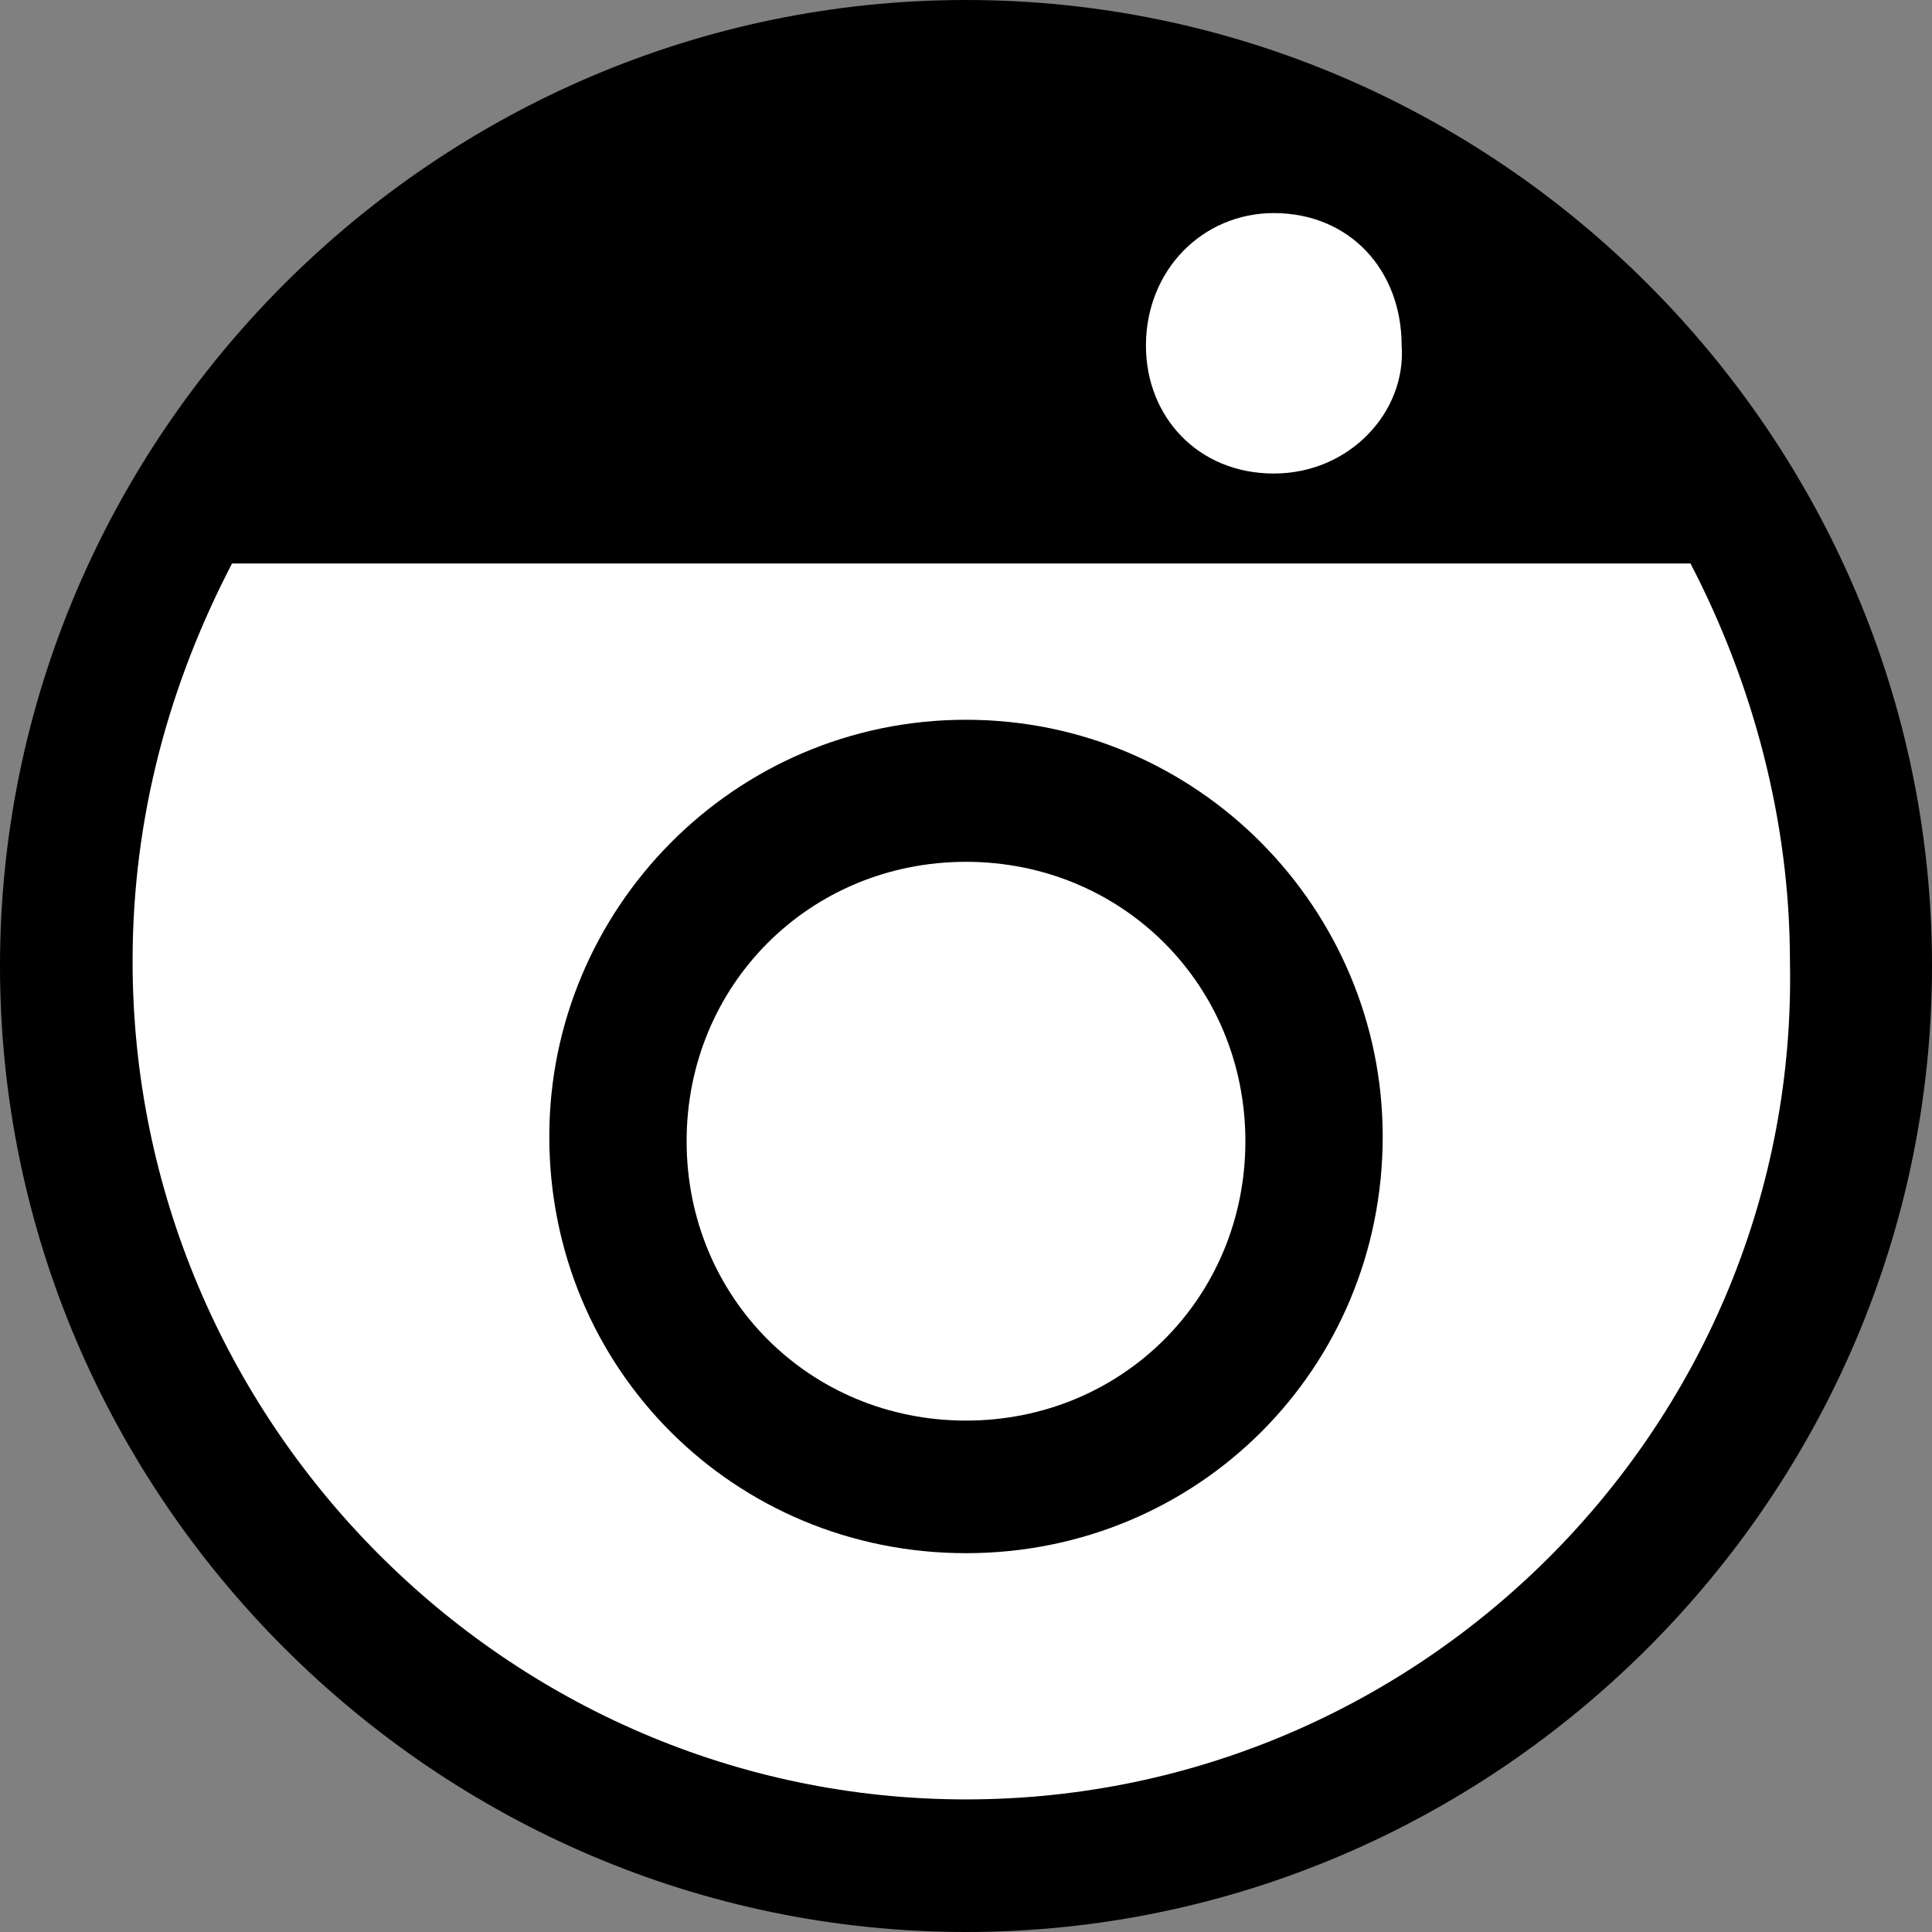
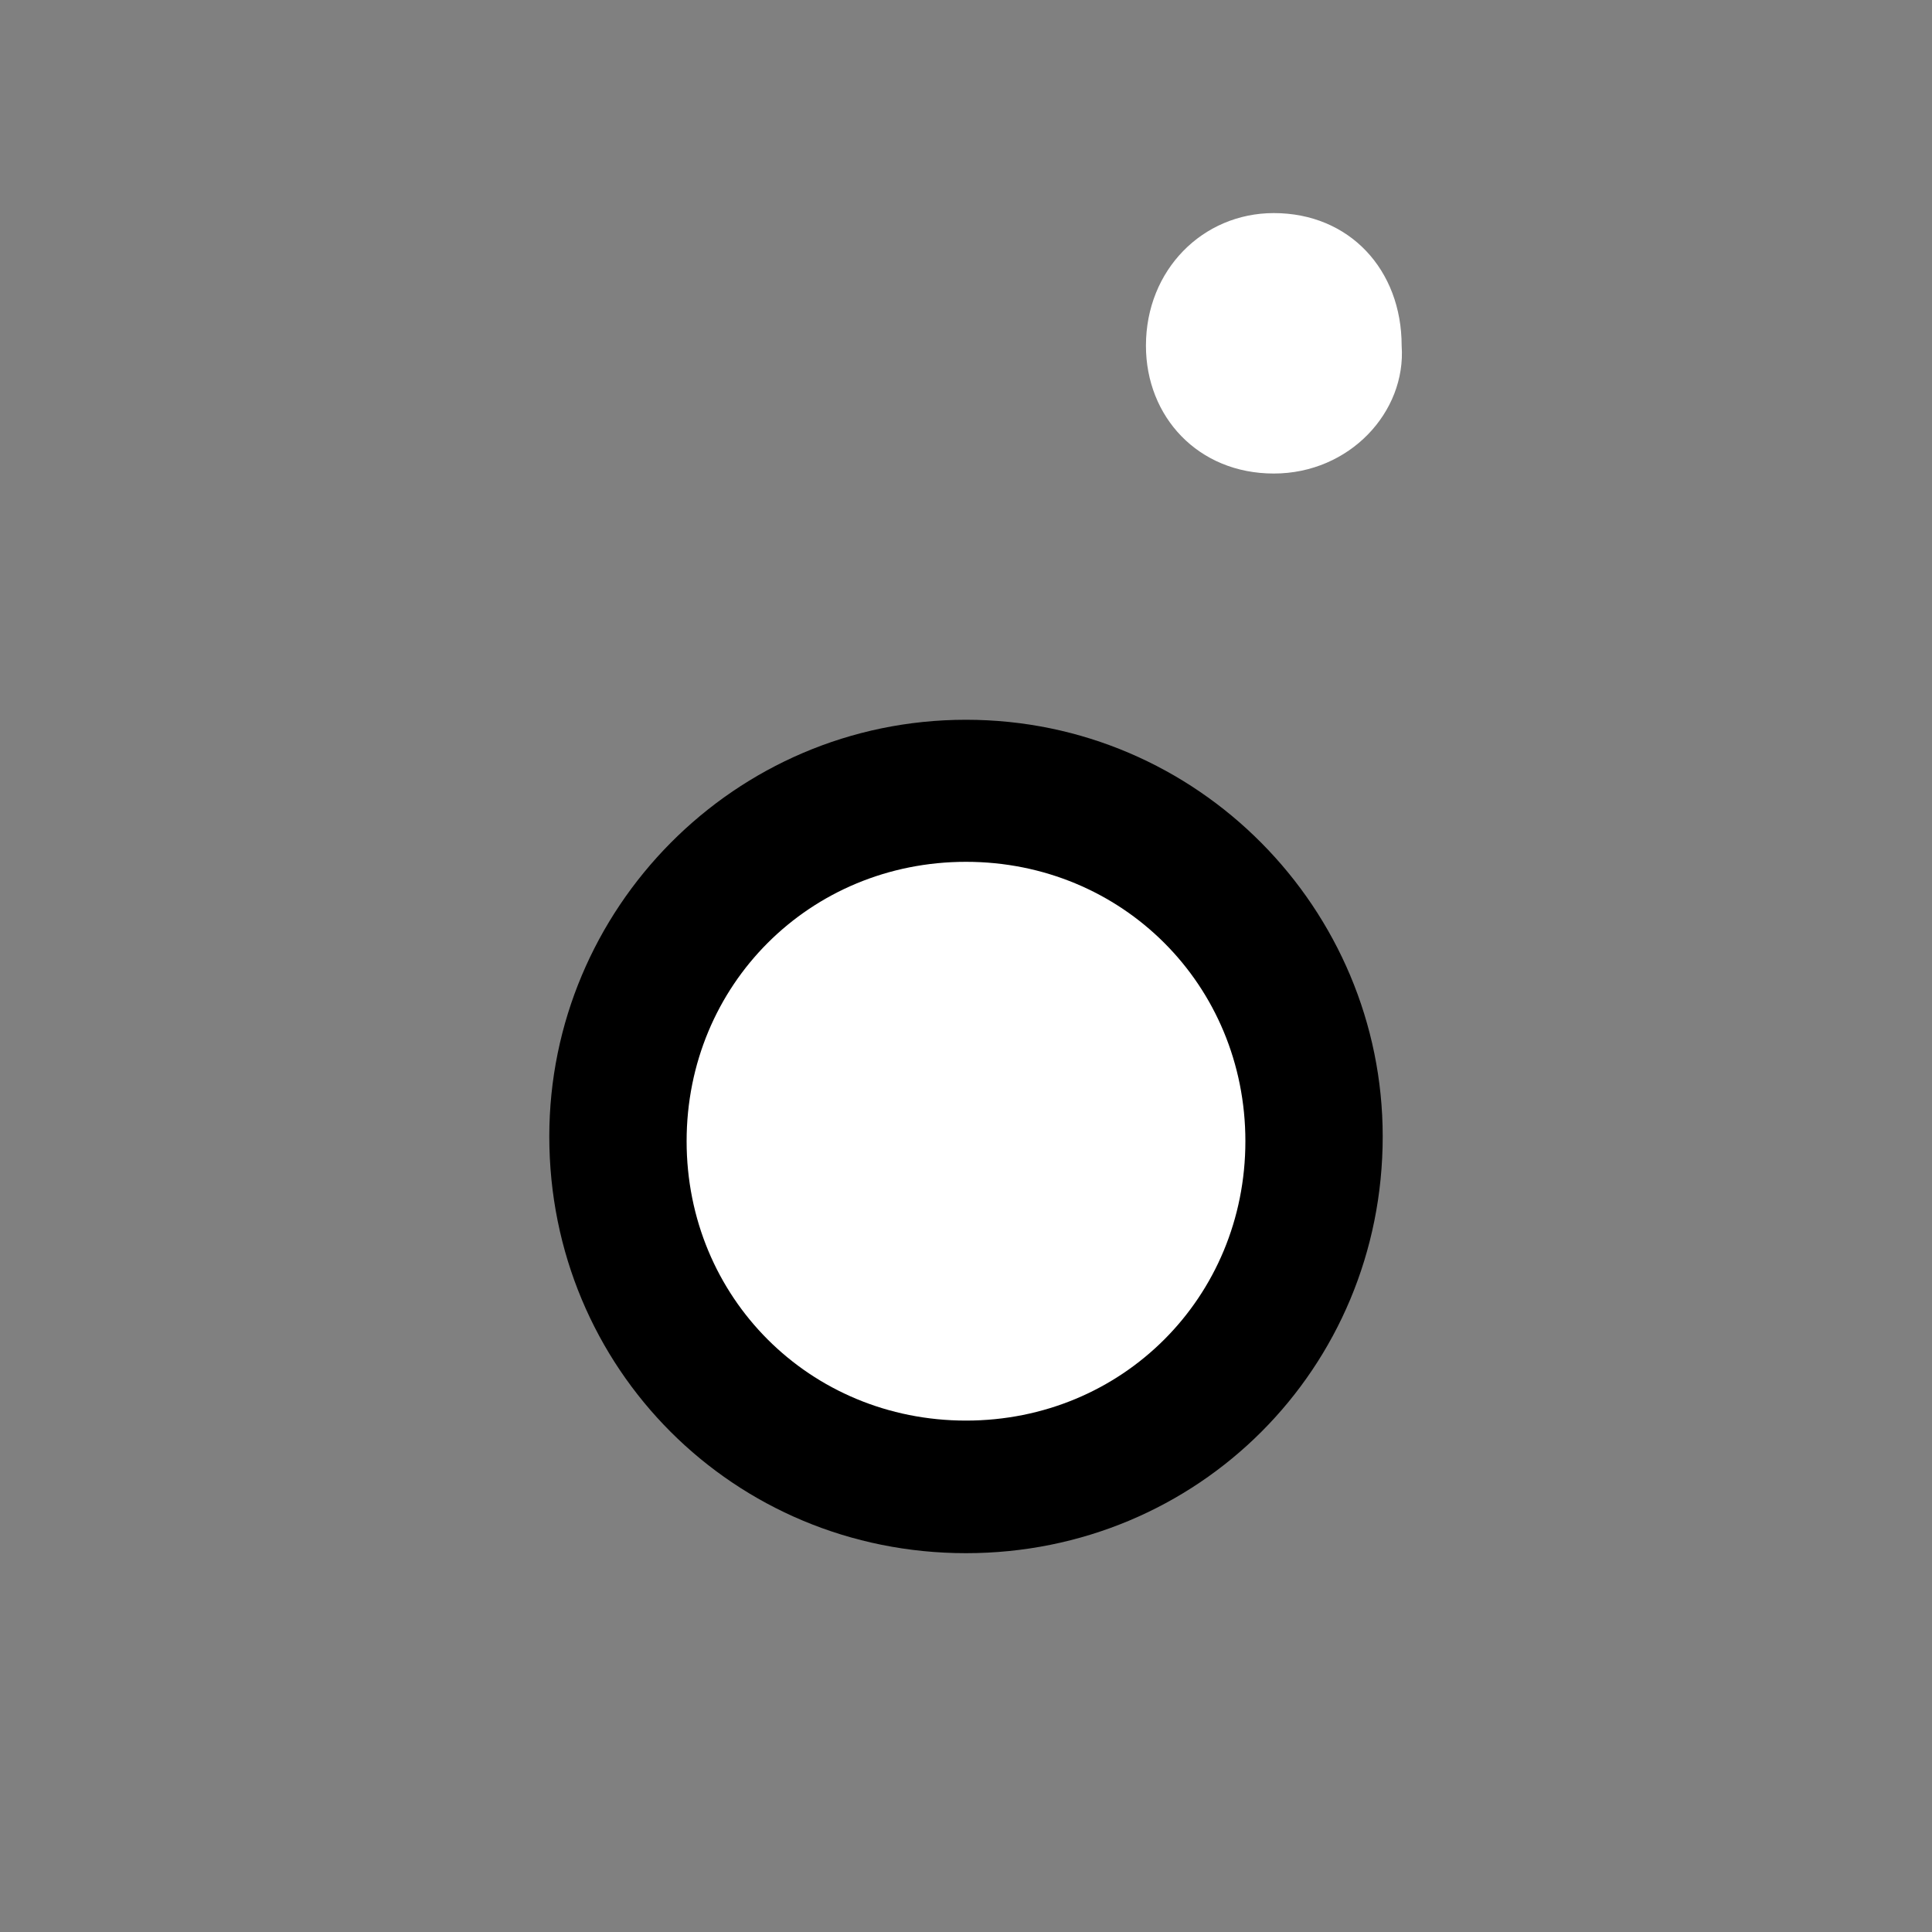
<svg xmlns="http://www.w3.org/2000/svg" version="1.1" id="Layer_1" x="0px" y="0px" viewBox="0 0 40.8 40.8" style="enable-background:new 0 0 40.8 40.8;" xml:space="preserve">
  <rect x="0" y="0" width="40.8" height="40.8" fill="#808080" stroke="none" />
  <style type="text/css">
	.st0{fill:#FFFFFF;}
</style>
  <g>
-     <path d="M20.4,40.8c11.2,0,20.4-9.2,20.4-20.4C40.8,9.2,31.6,0,20.4,0C9.2,0,0,9.2,0,20.4C0,31.6,9.2,40.8,20.4,40.8" />
-     <path class="st0" d="M20.4,38C10.7,38,2.8,30,2.8,20.3c0-3.1,0.8-5.9,2.1-8.4h30.8c1.3,2.5,2.1,5.4,2.1,8.4C38,30,30.1,38,20.4,38" />
    <path class="st0" d="M26.9,10c-1.6,0-2.7-1.2-2.7-2.7c0-1.6,1.2-2.8,2.7-2.8c1.6,0,2.7,1.2,2.7,2.8C29.7,8.7,28.5,10,26.9,10" />
    <path d="M20.4,32.8c4.9,0,8.8-3.9,8.8-8.8c0-4.8-3.9-8.8-8.8-8.8c-4.9,0-8.8,4-8.8,8.8C11.6,28.9,15.5,32.8,20.4,32.8" />
    <path class="st0" d="M20.4,30c-3.3,0-5.9-2.6-5.9-5.9c0-3.3,2.6-5.9,5.9-5.9c3.3,0,5.9,2.6,5.9,5.9C26.3,27.4,23.7,30,20.4,30" />
  </g>
</svg>